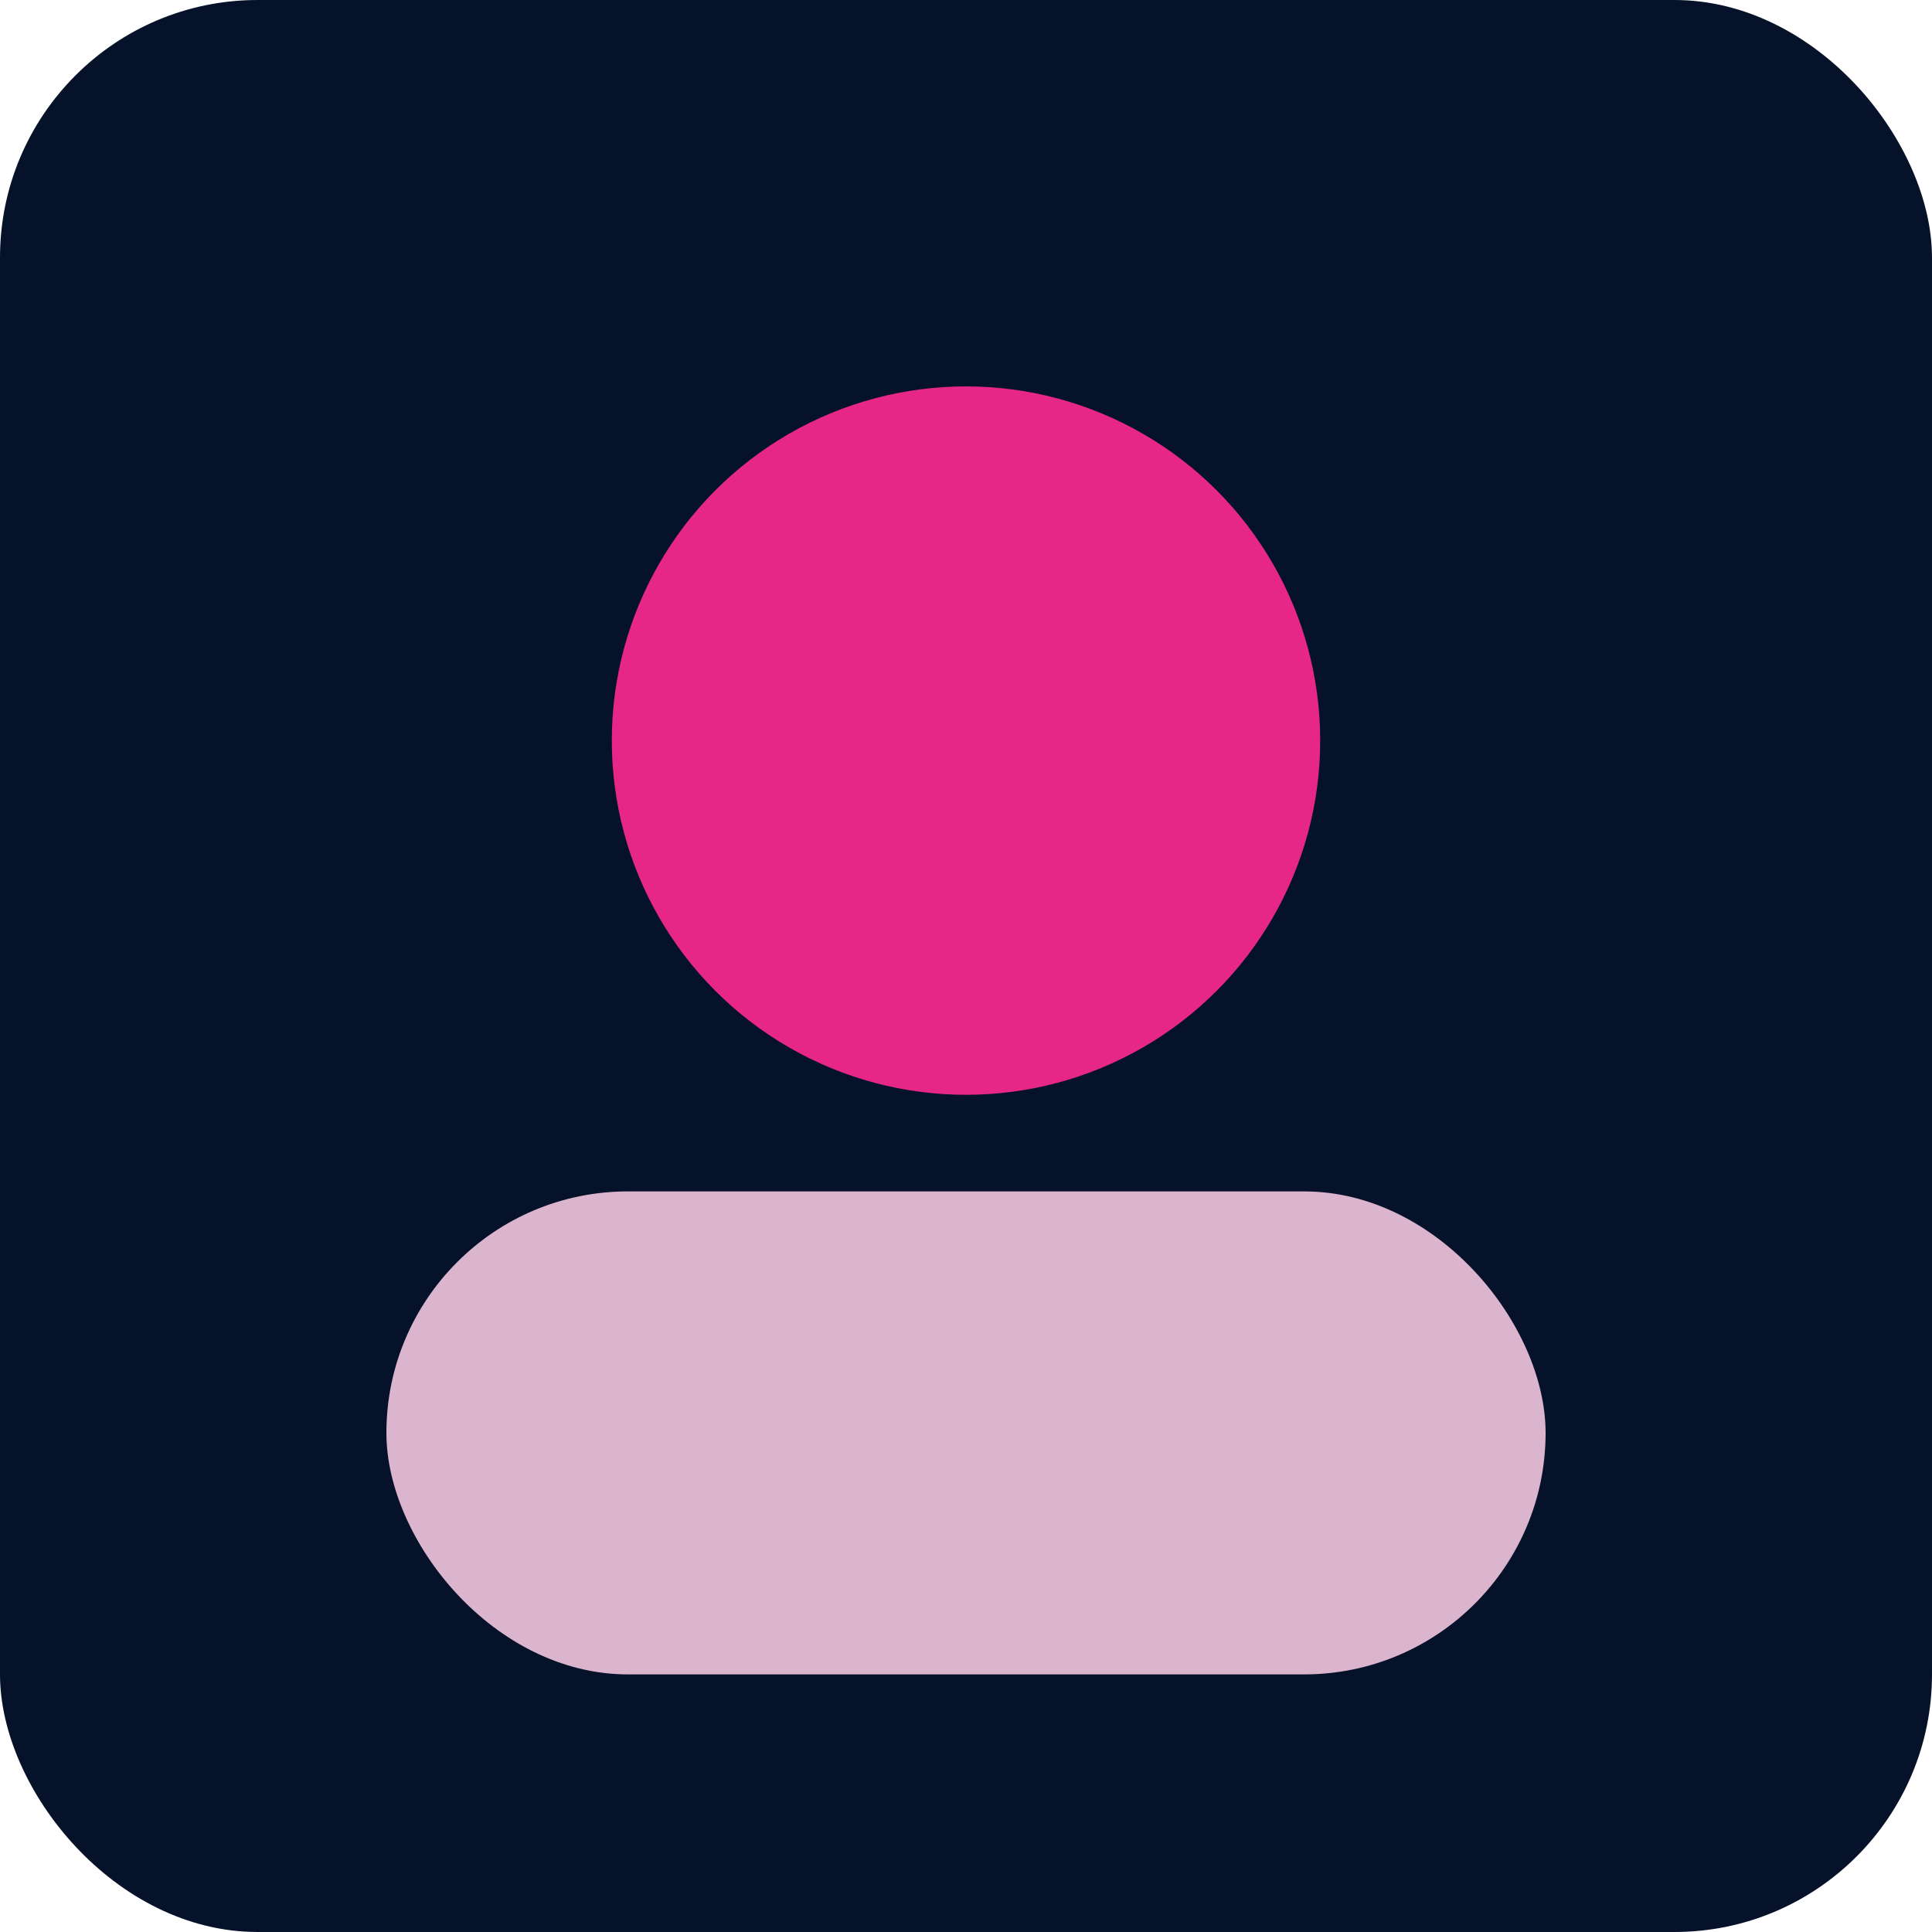
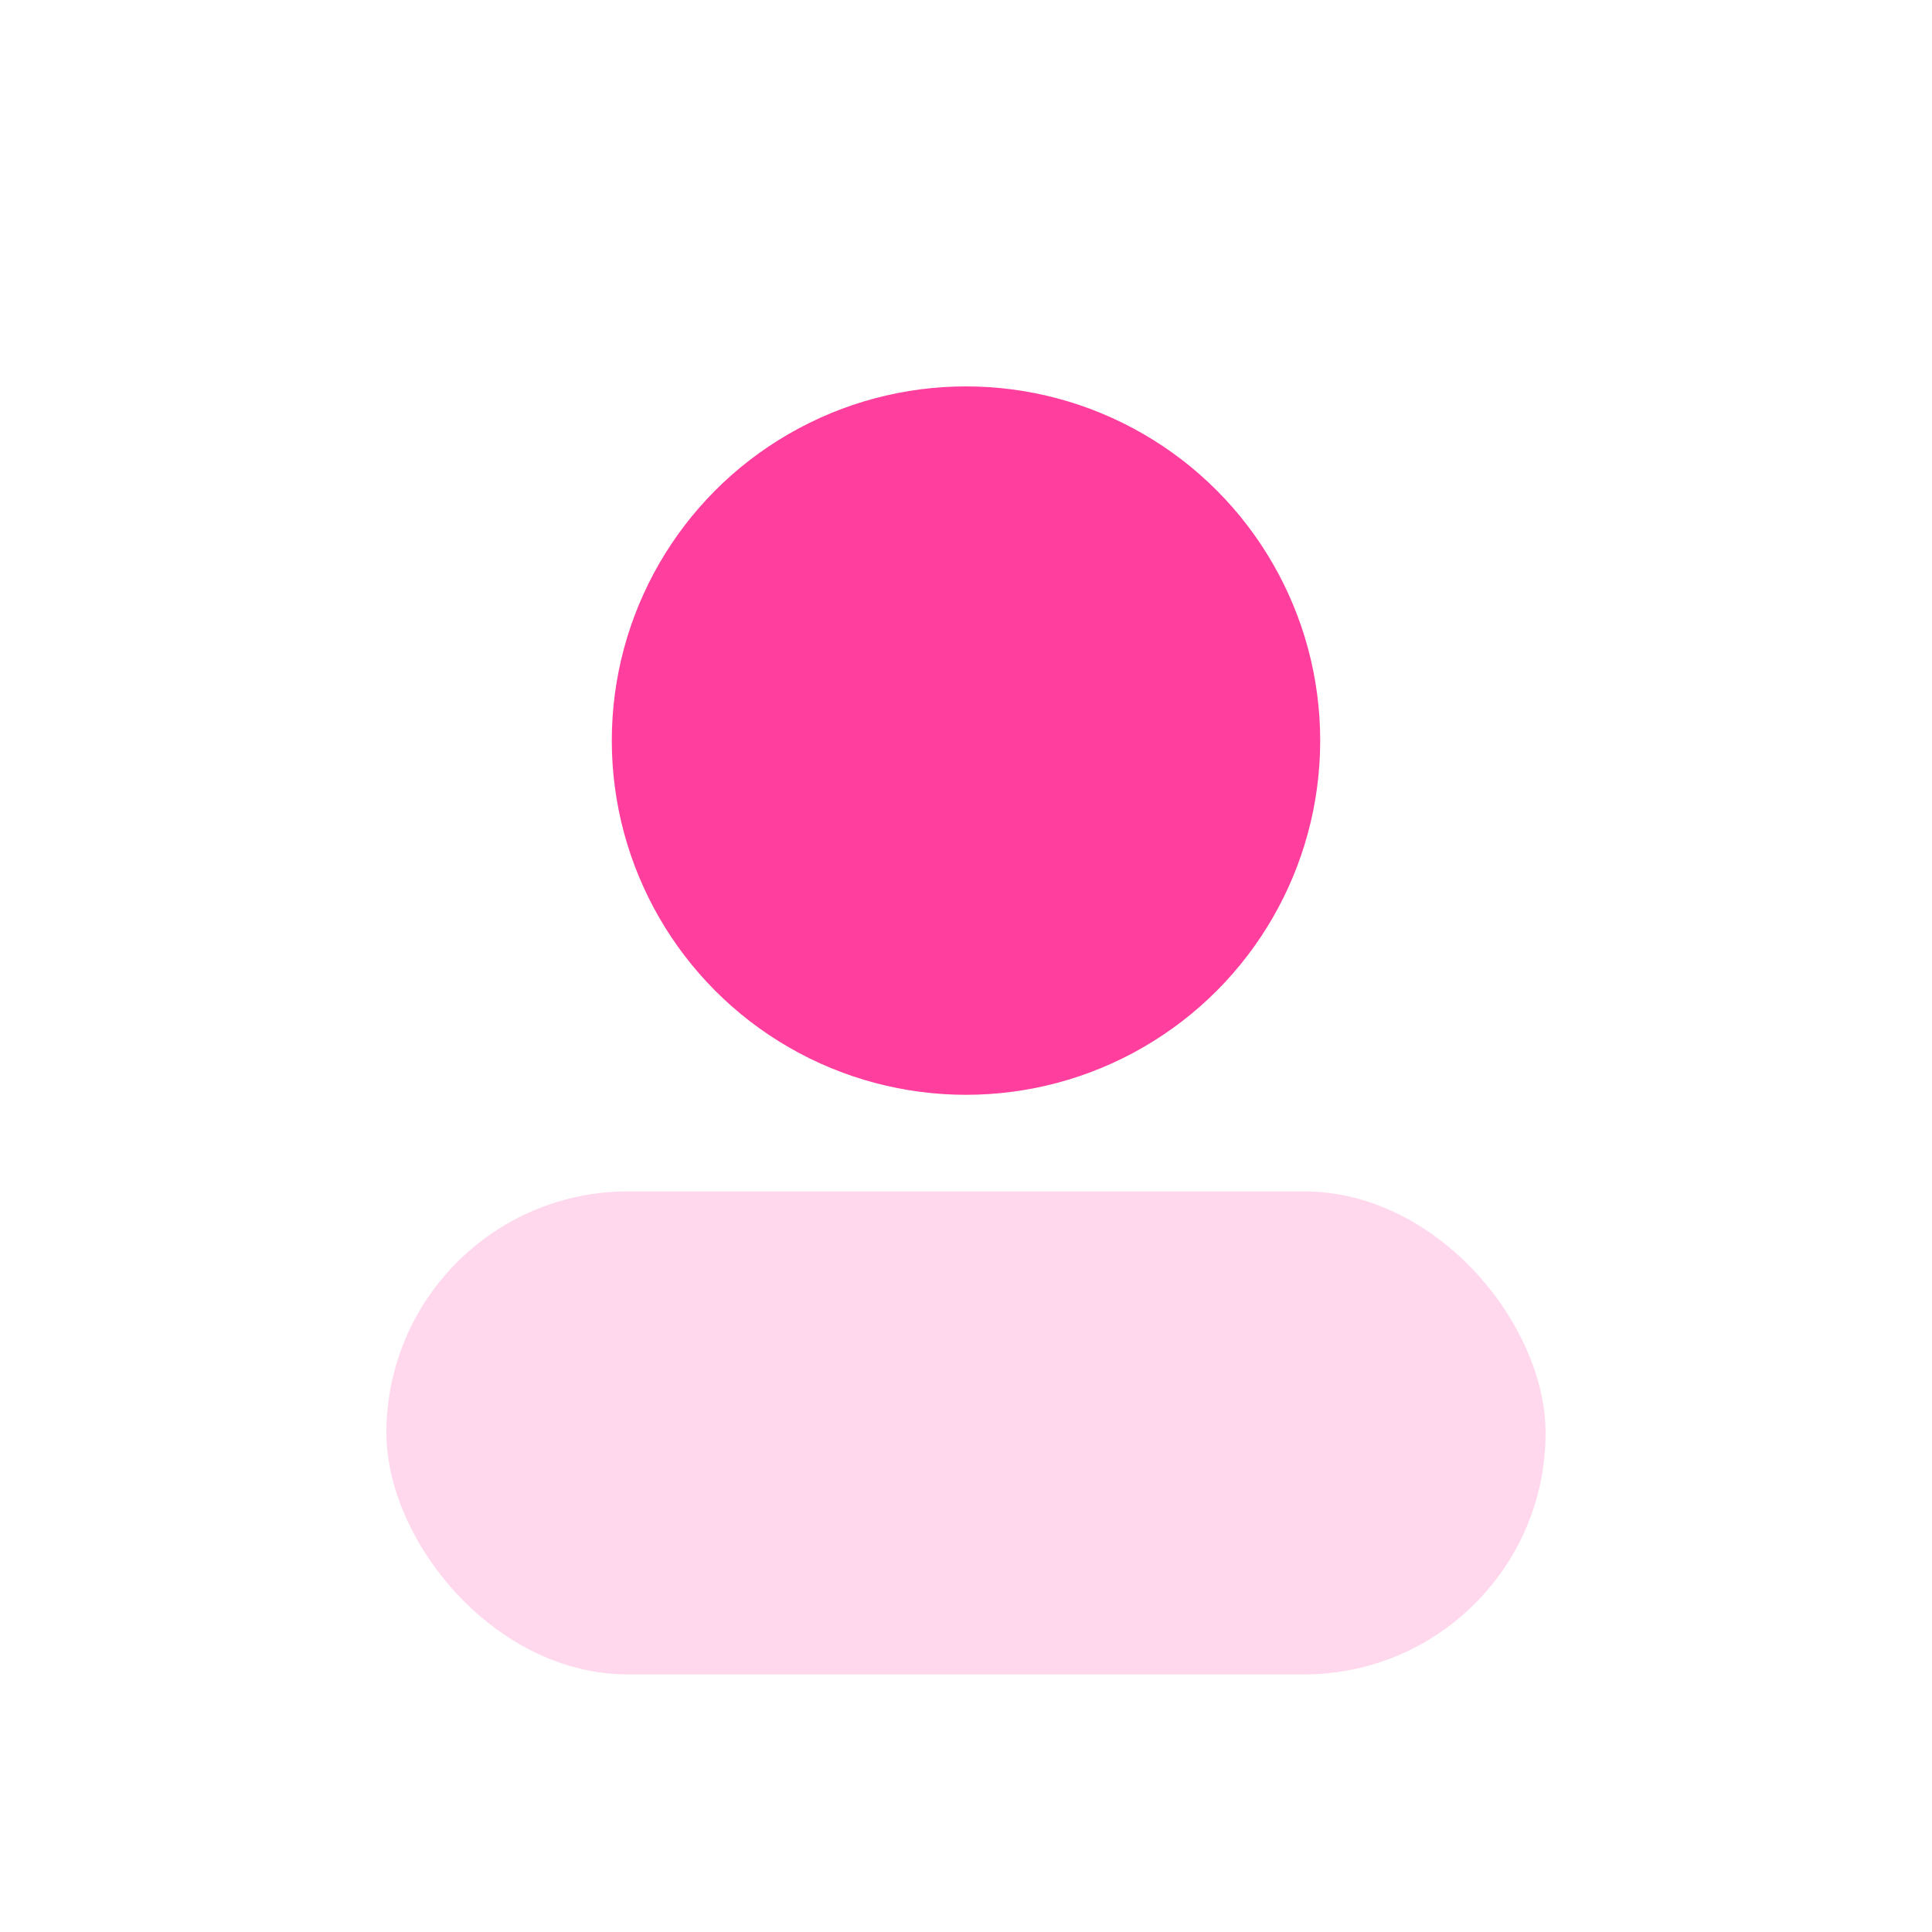
<svg xmlns="http://www.w3.org/2000/svg" viewBox="0 0 120 120">
-   <rect width="120" height="120" fill="#06122a" rx="16" />
  <circle cx="60" cy="46" r="22" fill="#ff2a93" opacity=".9" />
  <rect width="72" height="30" x="24" y="74" fill="#ffd1ea" opacity=".85" rx="15" />
</svg>